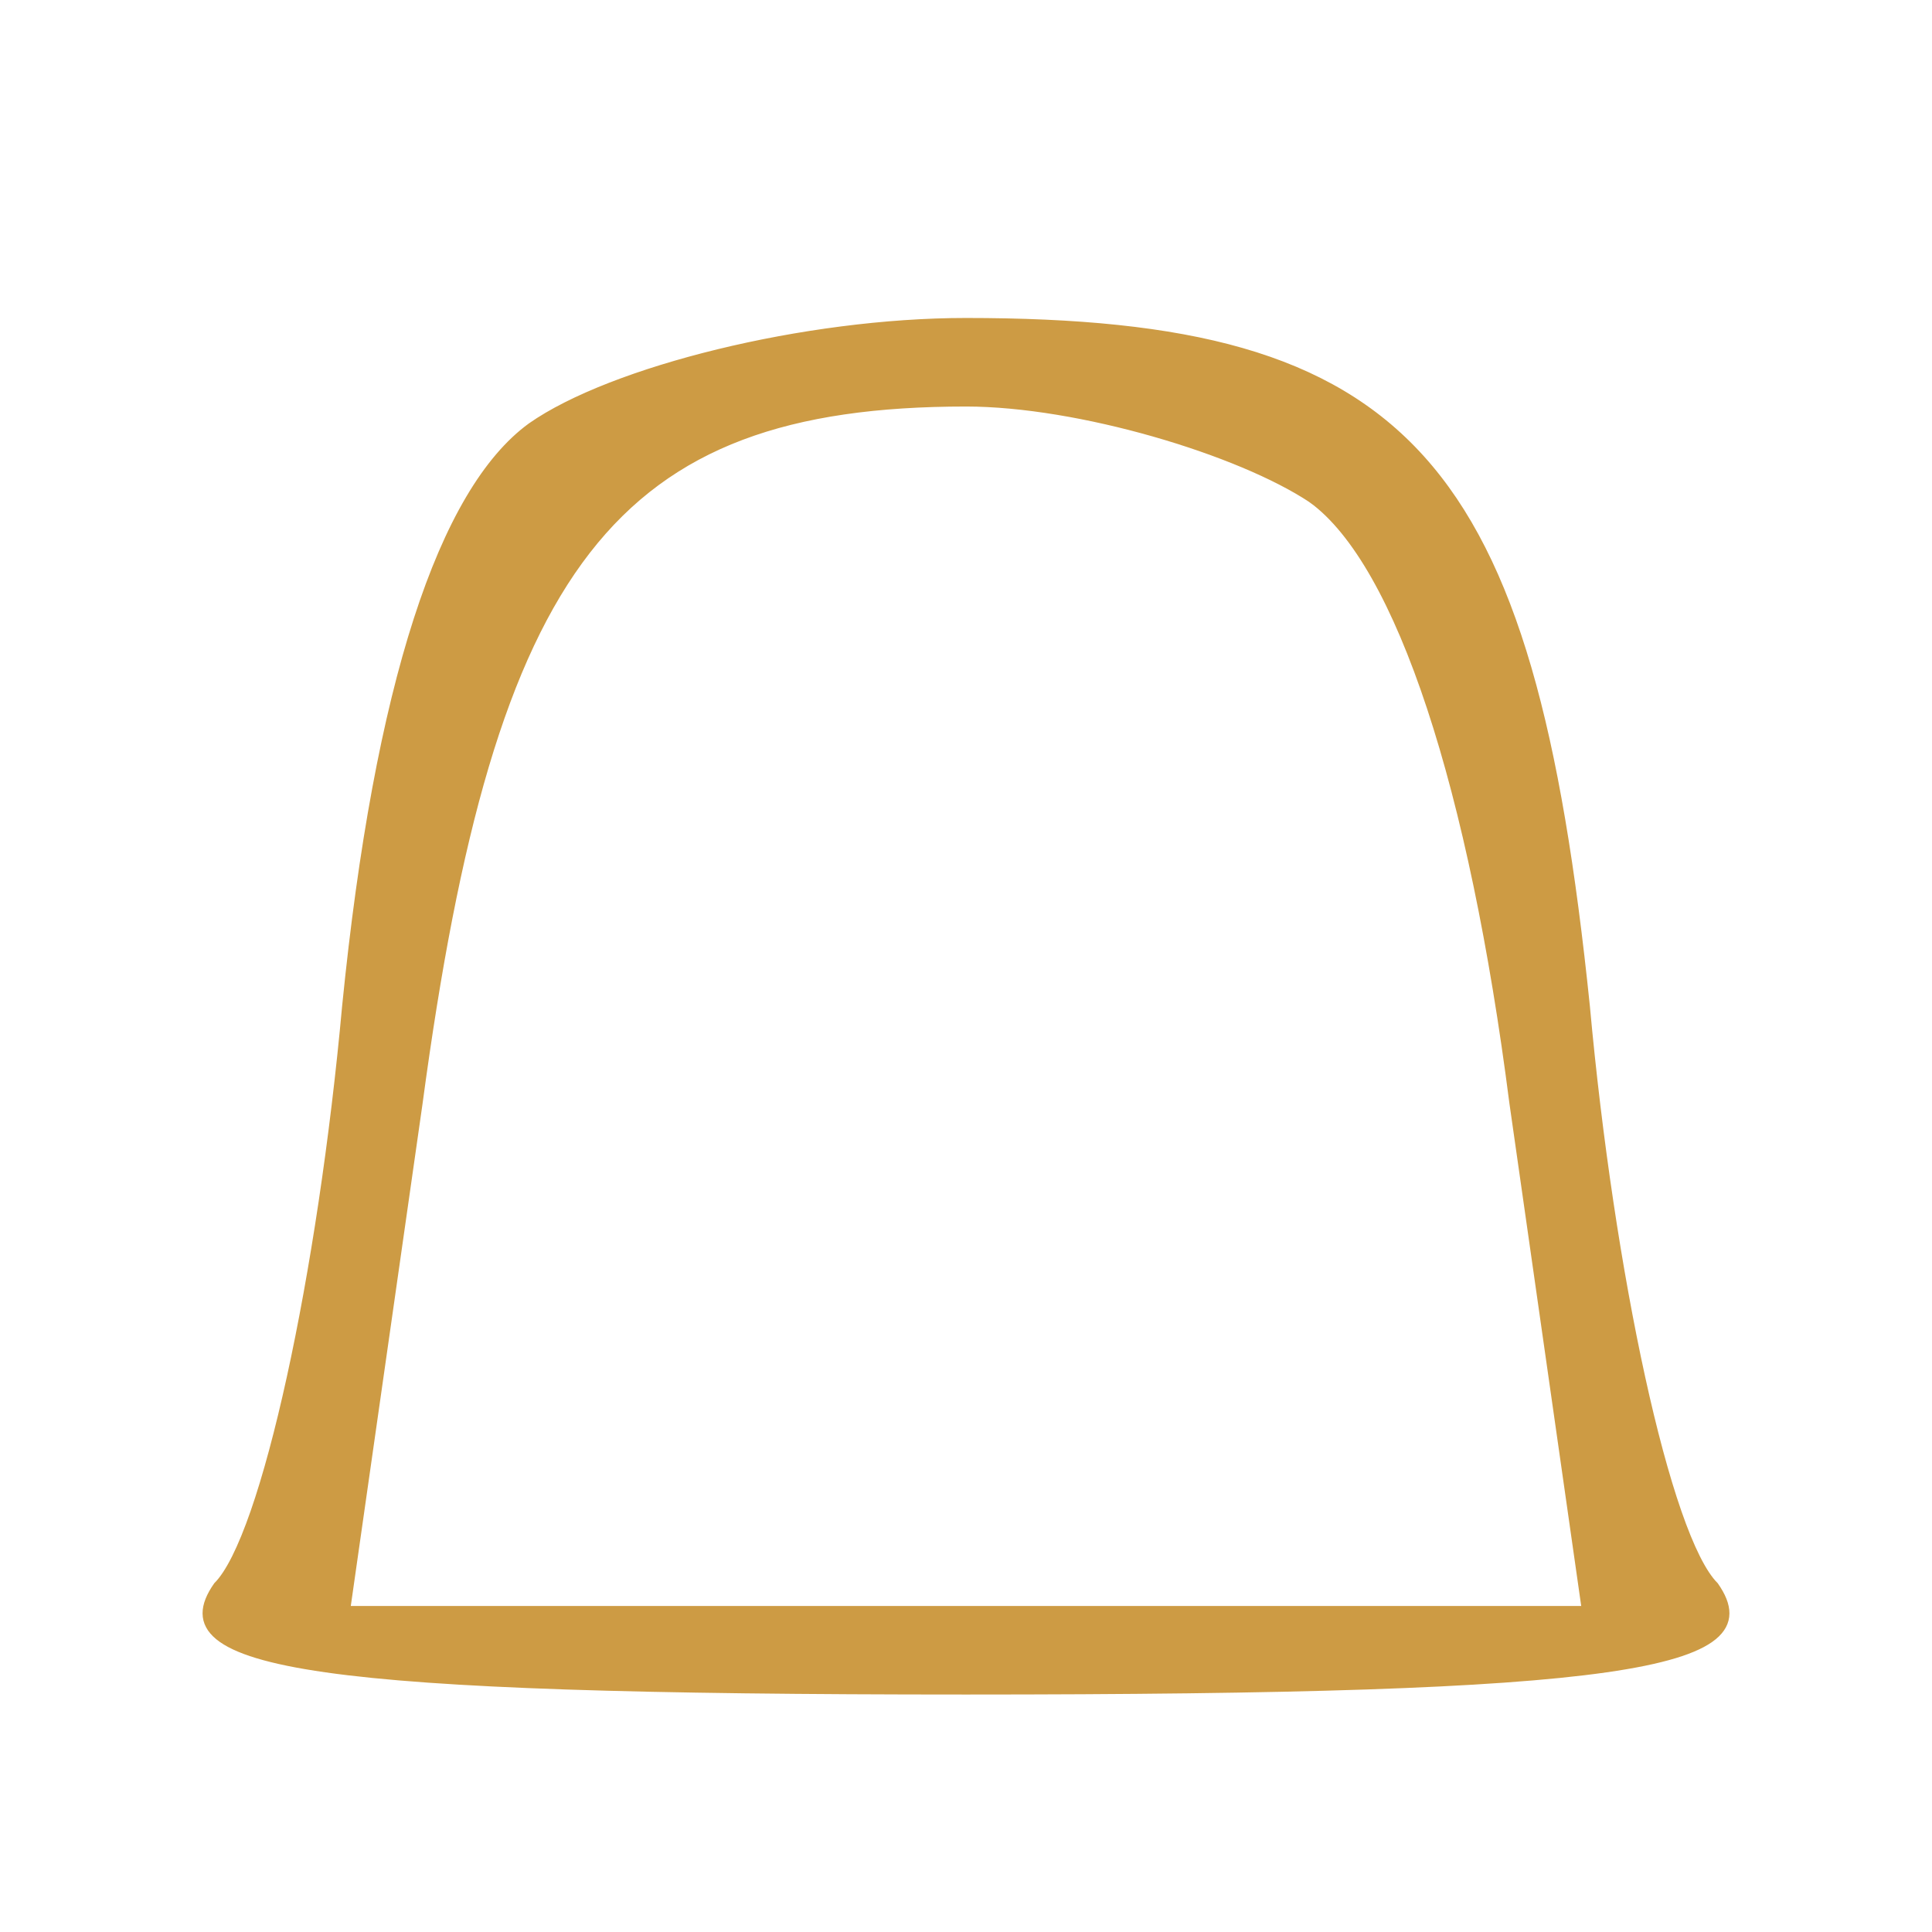
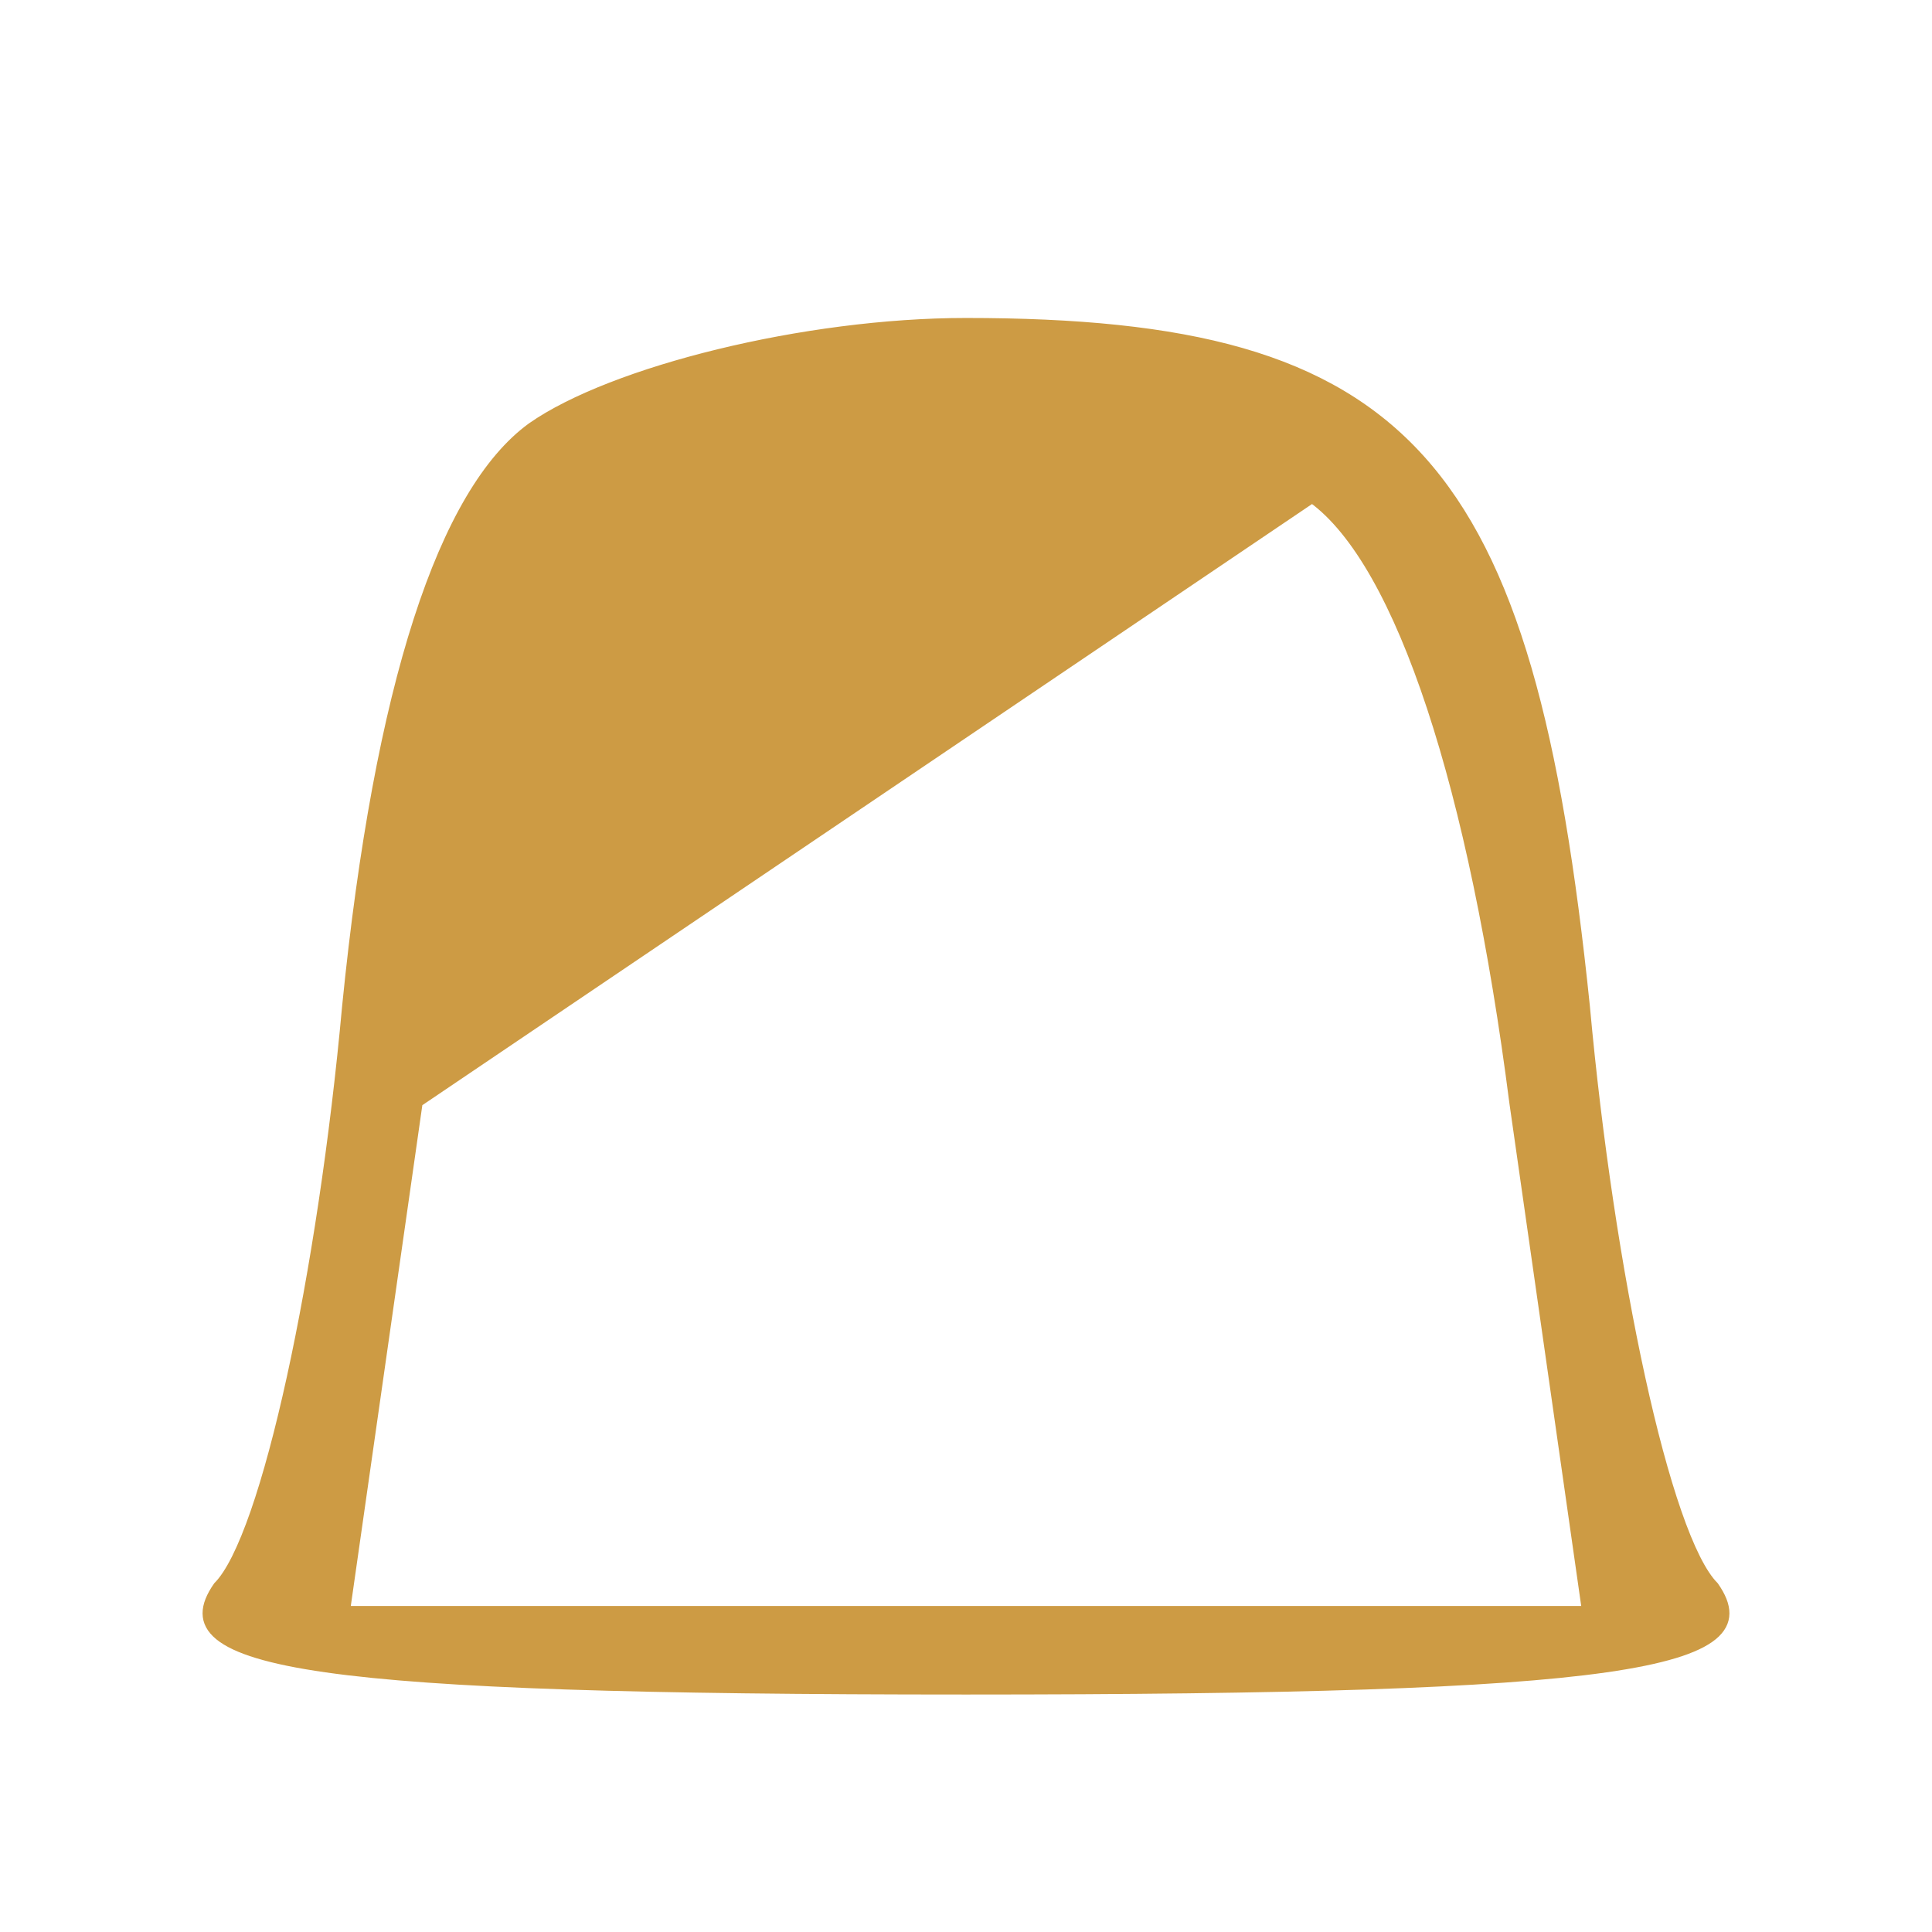
<svg xmlns="http://www.w3.org/2000/svg" version="1.0" width="24pt" height="24pt" viewBox="0 0 24 24" preserveAspectRatio="xMidYMid meet">
  <g transform="translate(0,24) scale(0.1,-0.1)" fill="#cd9b44" stroke="#cd9b44">
-     <path d="M66 187 c-11 -8 -19 -32 -23 -72 -3 -33 -10 -66 -16 -72 -7 -10 12 -13 93 -13 81 0 100 3 93 13 -6 6 -13 39 -16 72 -7 68 -22 85 -77 85 -20 0 -44 -6 -54 -13z m97 -9 c11 -8 20 -36 25 -75 l9 -63 -77 0 -77 0 9 63 c9 67 24 87 68 87 14 0 34 -6 43 -12z" />
+     <path d="M66 187 c-11 -8 -19 -32 -23 -72 -3 -33 -10 -66 -16 -72 -7 -10 12 -13 93 -13 81 0 100 3 93 13 -6 6 -13 39 -16 72 -7 68 -22 85 -77 85 -20 0 -44 -6 -54 -13z m97 -9 c11 -8 20 -36 25 -75 l9 -63 -77 0 -77 0 9 63 z" />
  </g>
</svg>